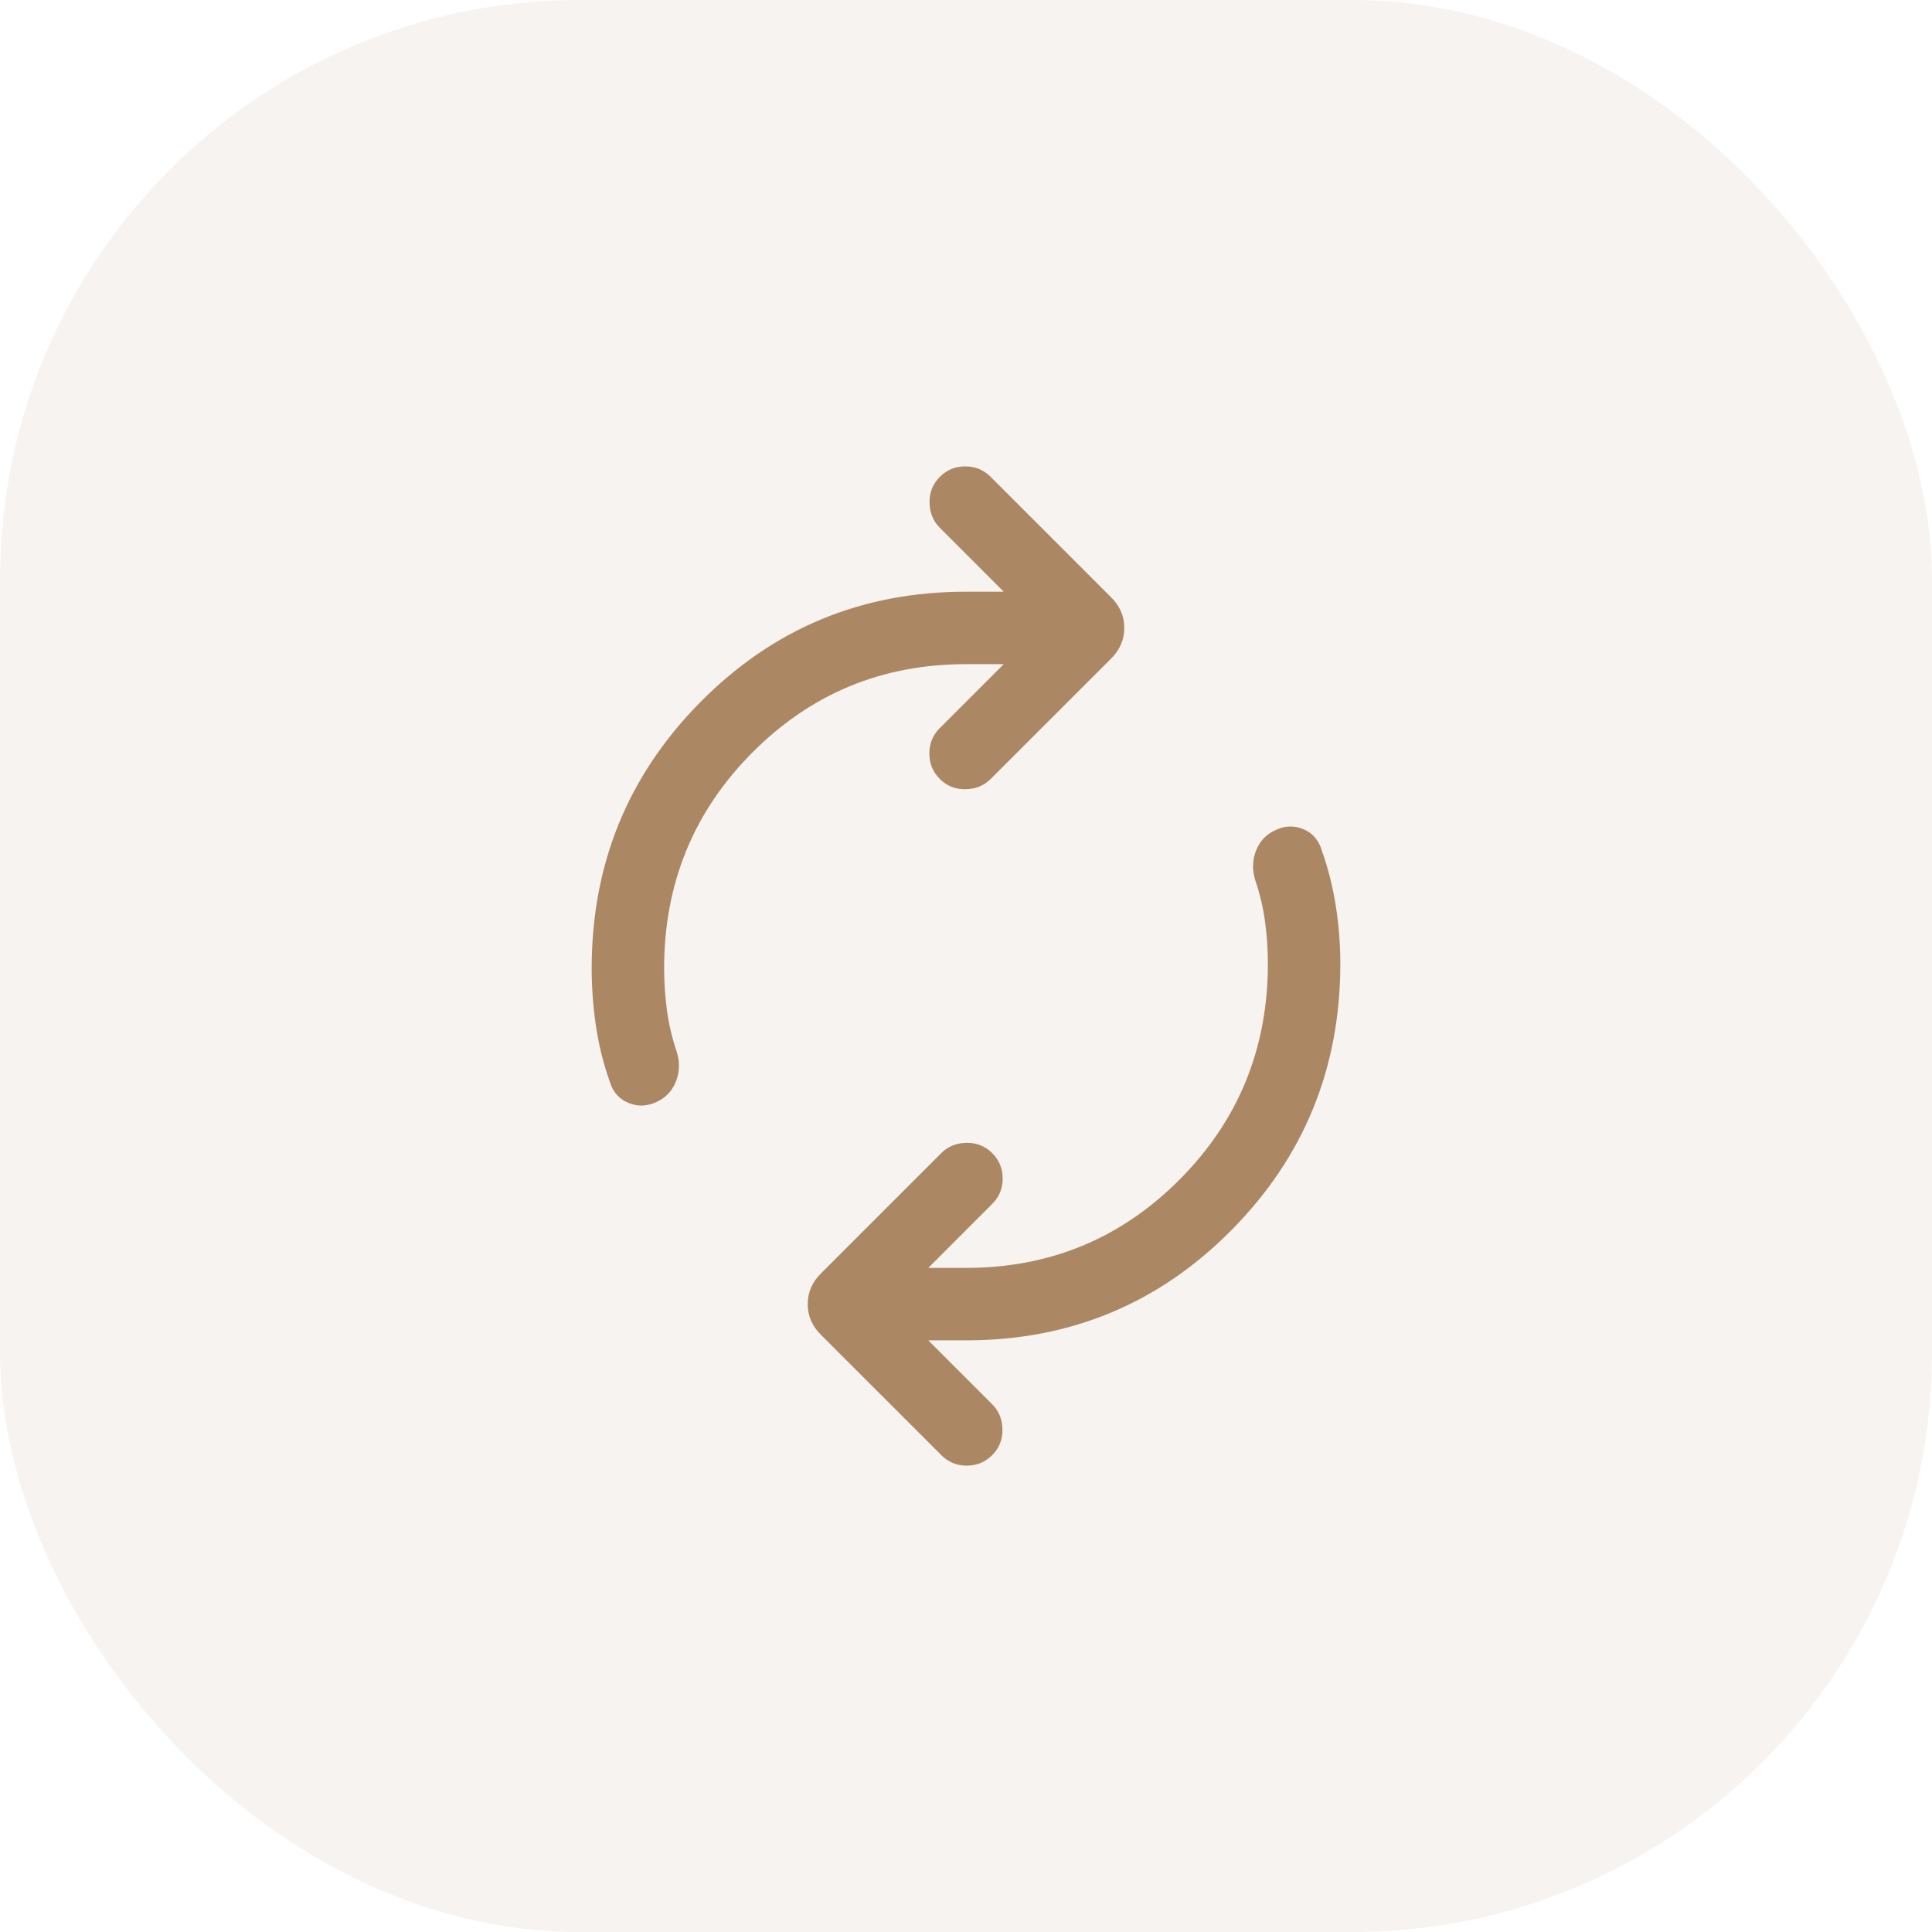
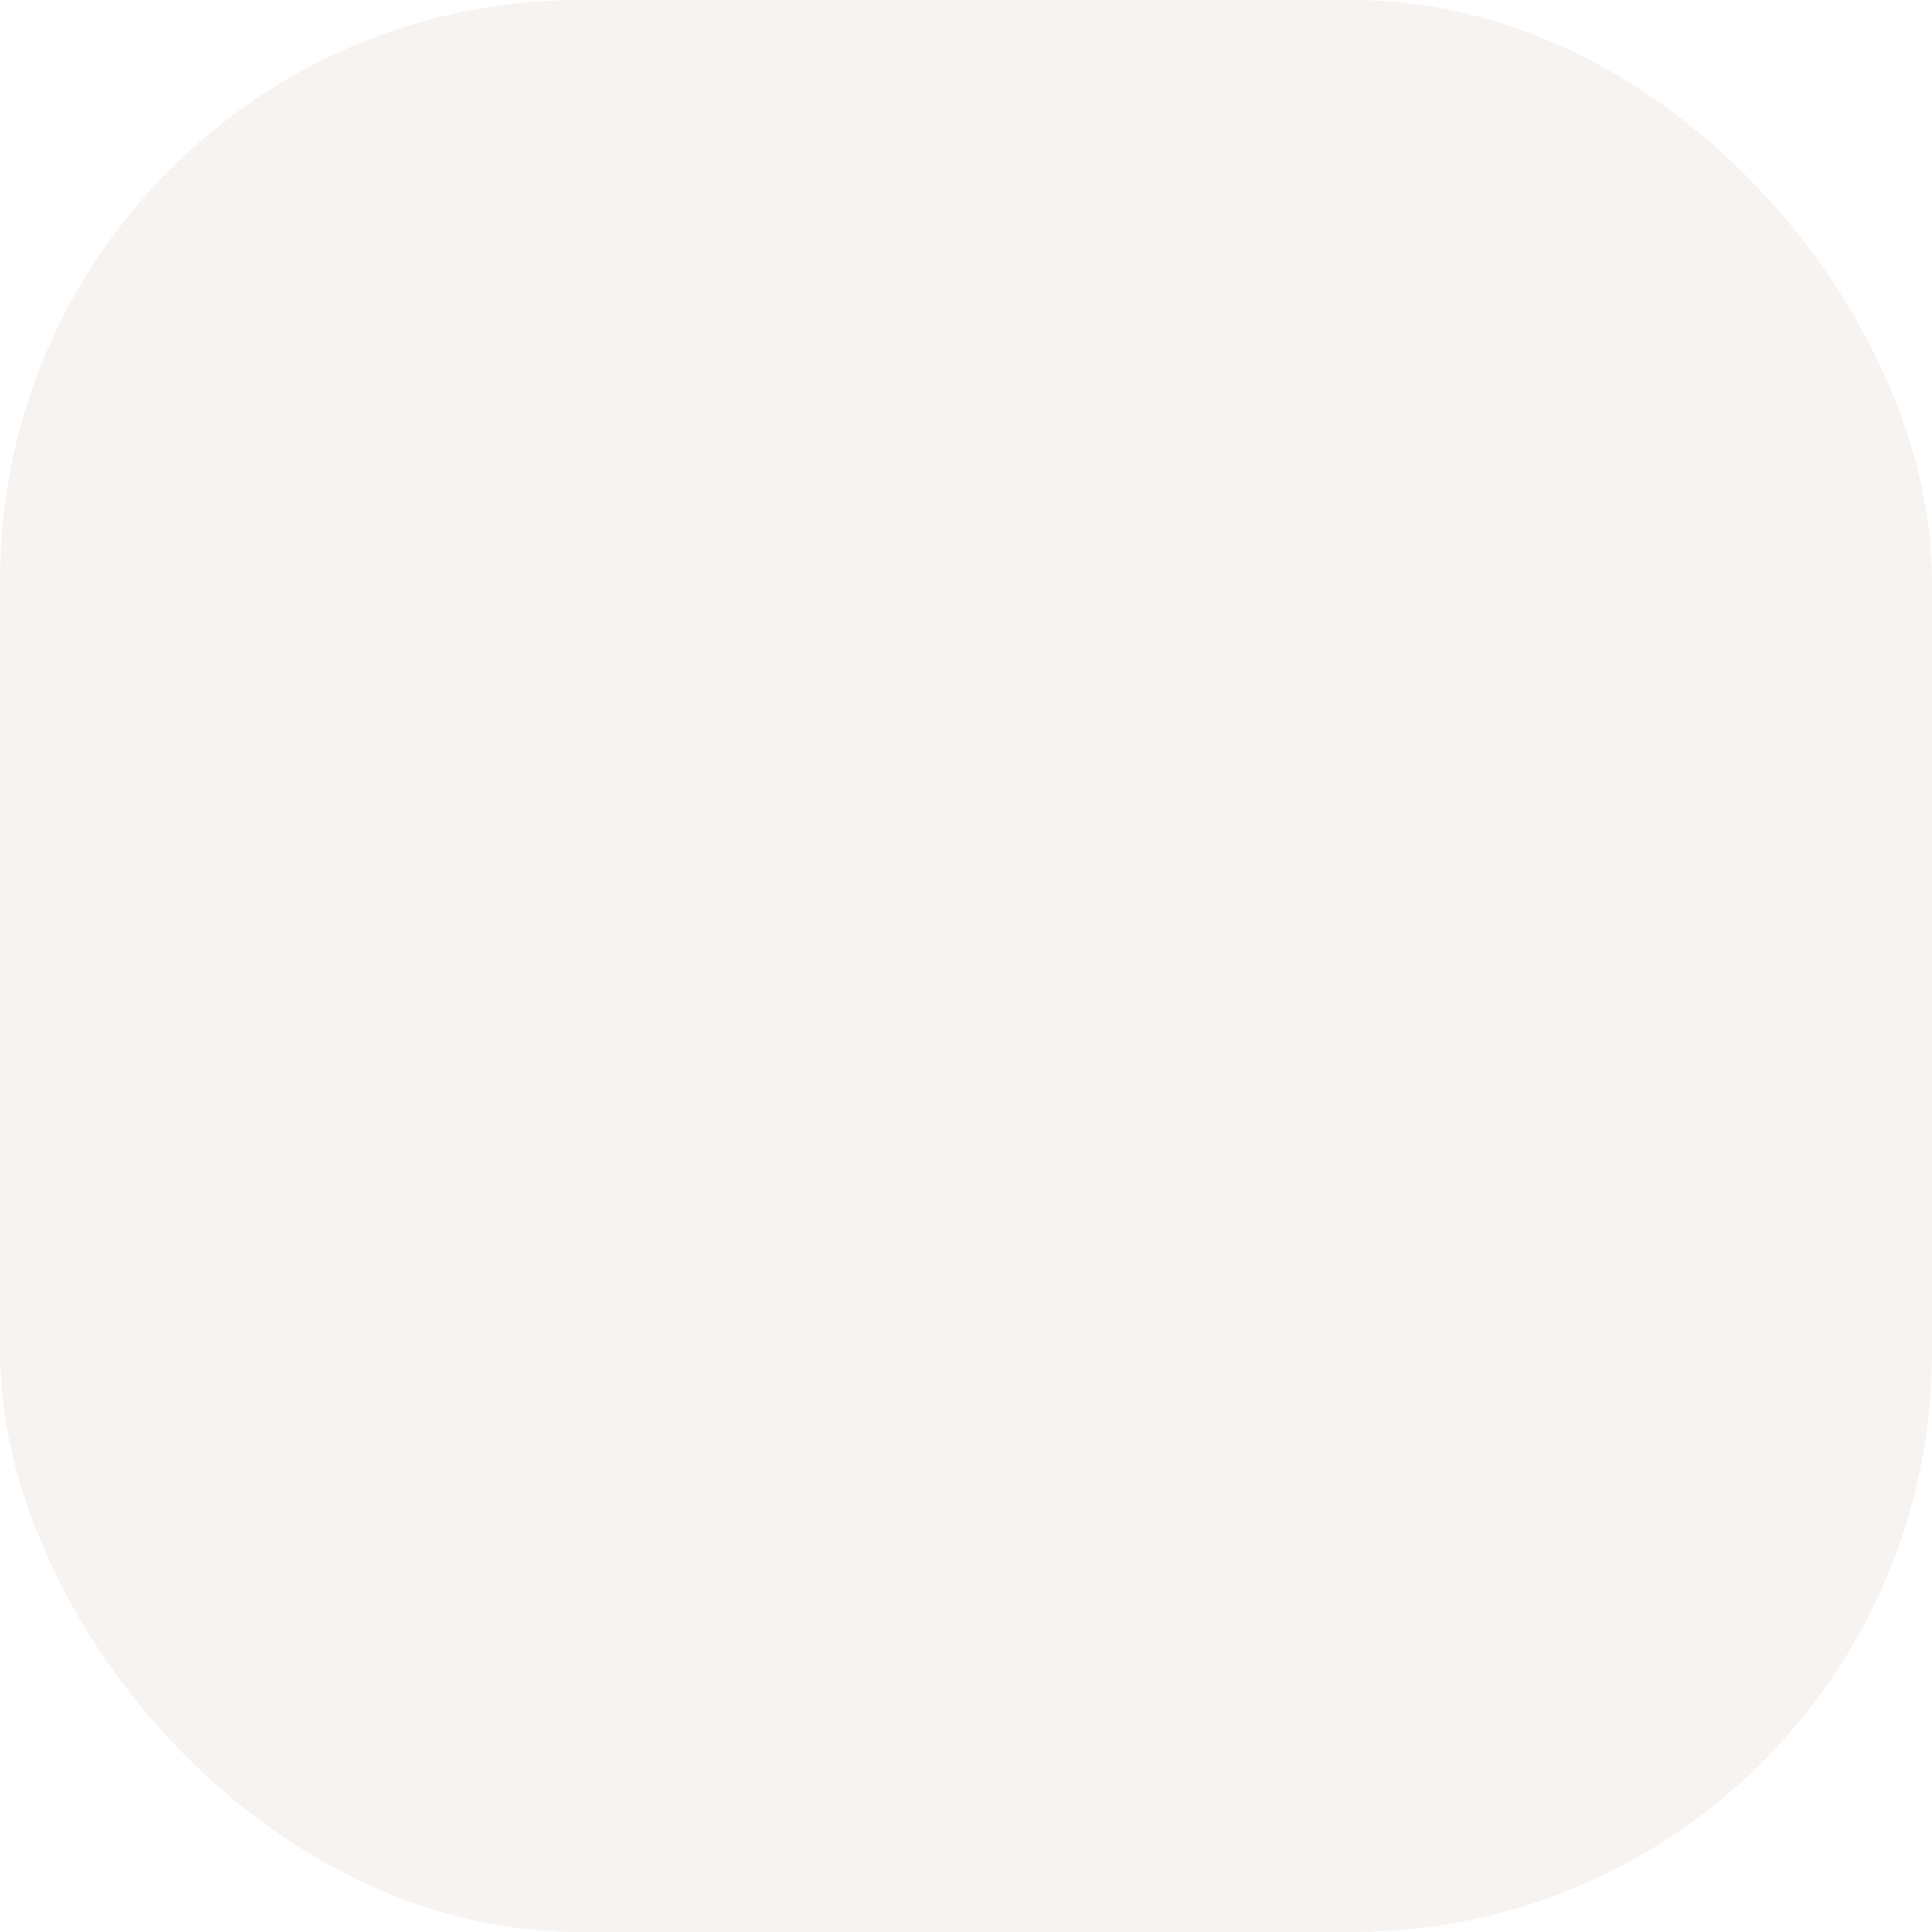
<svg xmlns="http://www.w3.org/2000/svg" width="60" height="60" viewBox="0 0 60 60" fill="none">
  <rect width="60" height="60" rx="18" fill="#AC8764" fill-opacity="0.1" />
  <mask id="mask0_3294_3632" style="mask-type:alpha" maskUnits="userSpaceOnUse" x="12" y="12" width="36" height="36">
-     <rect x="12" y="12" width="36" height="36" fill="#D9D9D9" />
-   </mask>
+     </mask>
  <g mask="url(#mask0_3294_3632)">
-     <path d="M20.625 30.076C20.625 30.514 20.655 30.951 20.714 31.387C20.774 31.823 20.876 32.252 21.02 32.675C21.116 32.994 21.106 33.299 20.99 33.591C20.874 33.882 20.676 34.091 20.397 34.218C20.103 34.36 19.81 34.372 19.519 34.252C19.227 34.133 19.034 33.914 18.938 33.595C18.738 33.03 18.594 32.449 18.506 31.854C18.419 31.259 18.375 30.666 18.375 30.076C18.375 26.831 19.504 24.07 21.762 21.793C24.019 19.515 26.765 18.376 30 18.376H31.171L29.187 16.391C28.979 16.183 28.873 15.922 28.868 15.608C28.863 15.294 28.969 15.028 29.187 14.81C29.404 14.593 29.667 14.484 29.977 14.484C30.287 14.484 30.55 14.593 30.767 14.81L34.509 18.552C34.78 18.823 34.916 19.139 34.916 19.501C34.916 19.862 34.78 20.179 34.509 20.45L30.767 24.191C30.559 24.399 30.299 24.505 29.984 24.51C29.67 24.515 29.404 24.409 29.187 24.191C28.969 23.974 28.861 23.71 28.861 23.401C28.861 23.091 28.969 22.828 29.187 22.61L31.171 20.626H30C27.394 20.626 25.18 21.543 23.358 23.378C21.536 25.212 20.625 27.445 20.625 30.076ZM39.375 29.926C39.375 29.487 39.345 29.05 39.286 28.615C39.226 28.179 39.124 27.75 38.98 27.327C38.884 27.007 38.894 26.702 39.01 26.411C39.126 26.12 39.324 25.91 39.603 25.784C39.897 25.641 40.188 25.63 40.474 25.749C40.761 25.868 40.952 26.087 41.048 26.406C41.248 26.972 41.394 27.552 41.487 28.148C41.579 28.742 41.625 29.335 41.625 29.926C41.625 33.17 40.496 35.931 38.238 38.209C35.981 40.487 33.234 41.626 30 41.626H28.829L30.813 43.61C31.021 43.818 31.127 44.079 31.132 44.394C31.137 44.708 31.031 44.974 30.813 45.191C30.596 45.408 30.333 45.517 30.023 45.517C29.713 45.517 29.45 45.408 29.233 45.191L25.491 41.45C25.22 41.179 25.084 40.862 25.084 40.501C25.084 40.139 25.22 39.823 25.491 39.552L29.233 35.81C29.441 35.603 29.701 35.496 30.016 35.492C30.33 35.487 30.596 35.593 30.813 35.81C31.031 36.028 31.139 36.291 31.139 36.601C31.139 36.91 31.031 37.174 30.813 37.391L28.829 39.376H30C32.606 39.376 34.82 38.459 36.642 36.624C38.464 34.789 39.375 32.556 39.375 29.926Z" fill="#AC8764" />
-   </g>
+     </g>
</svg>